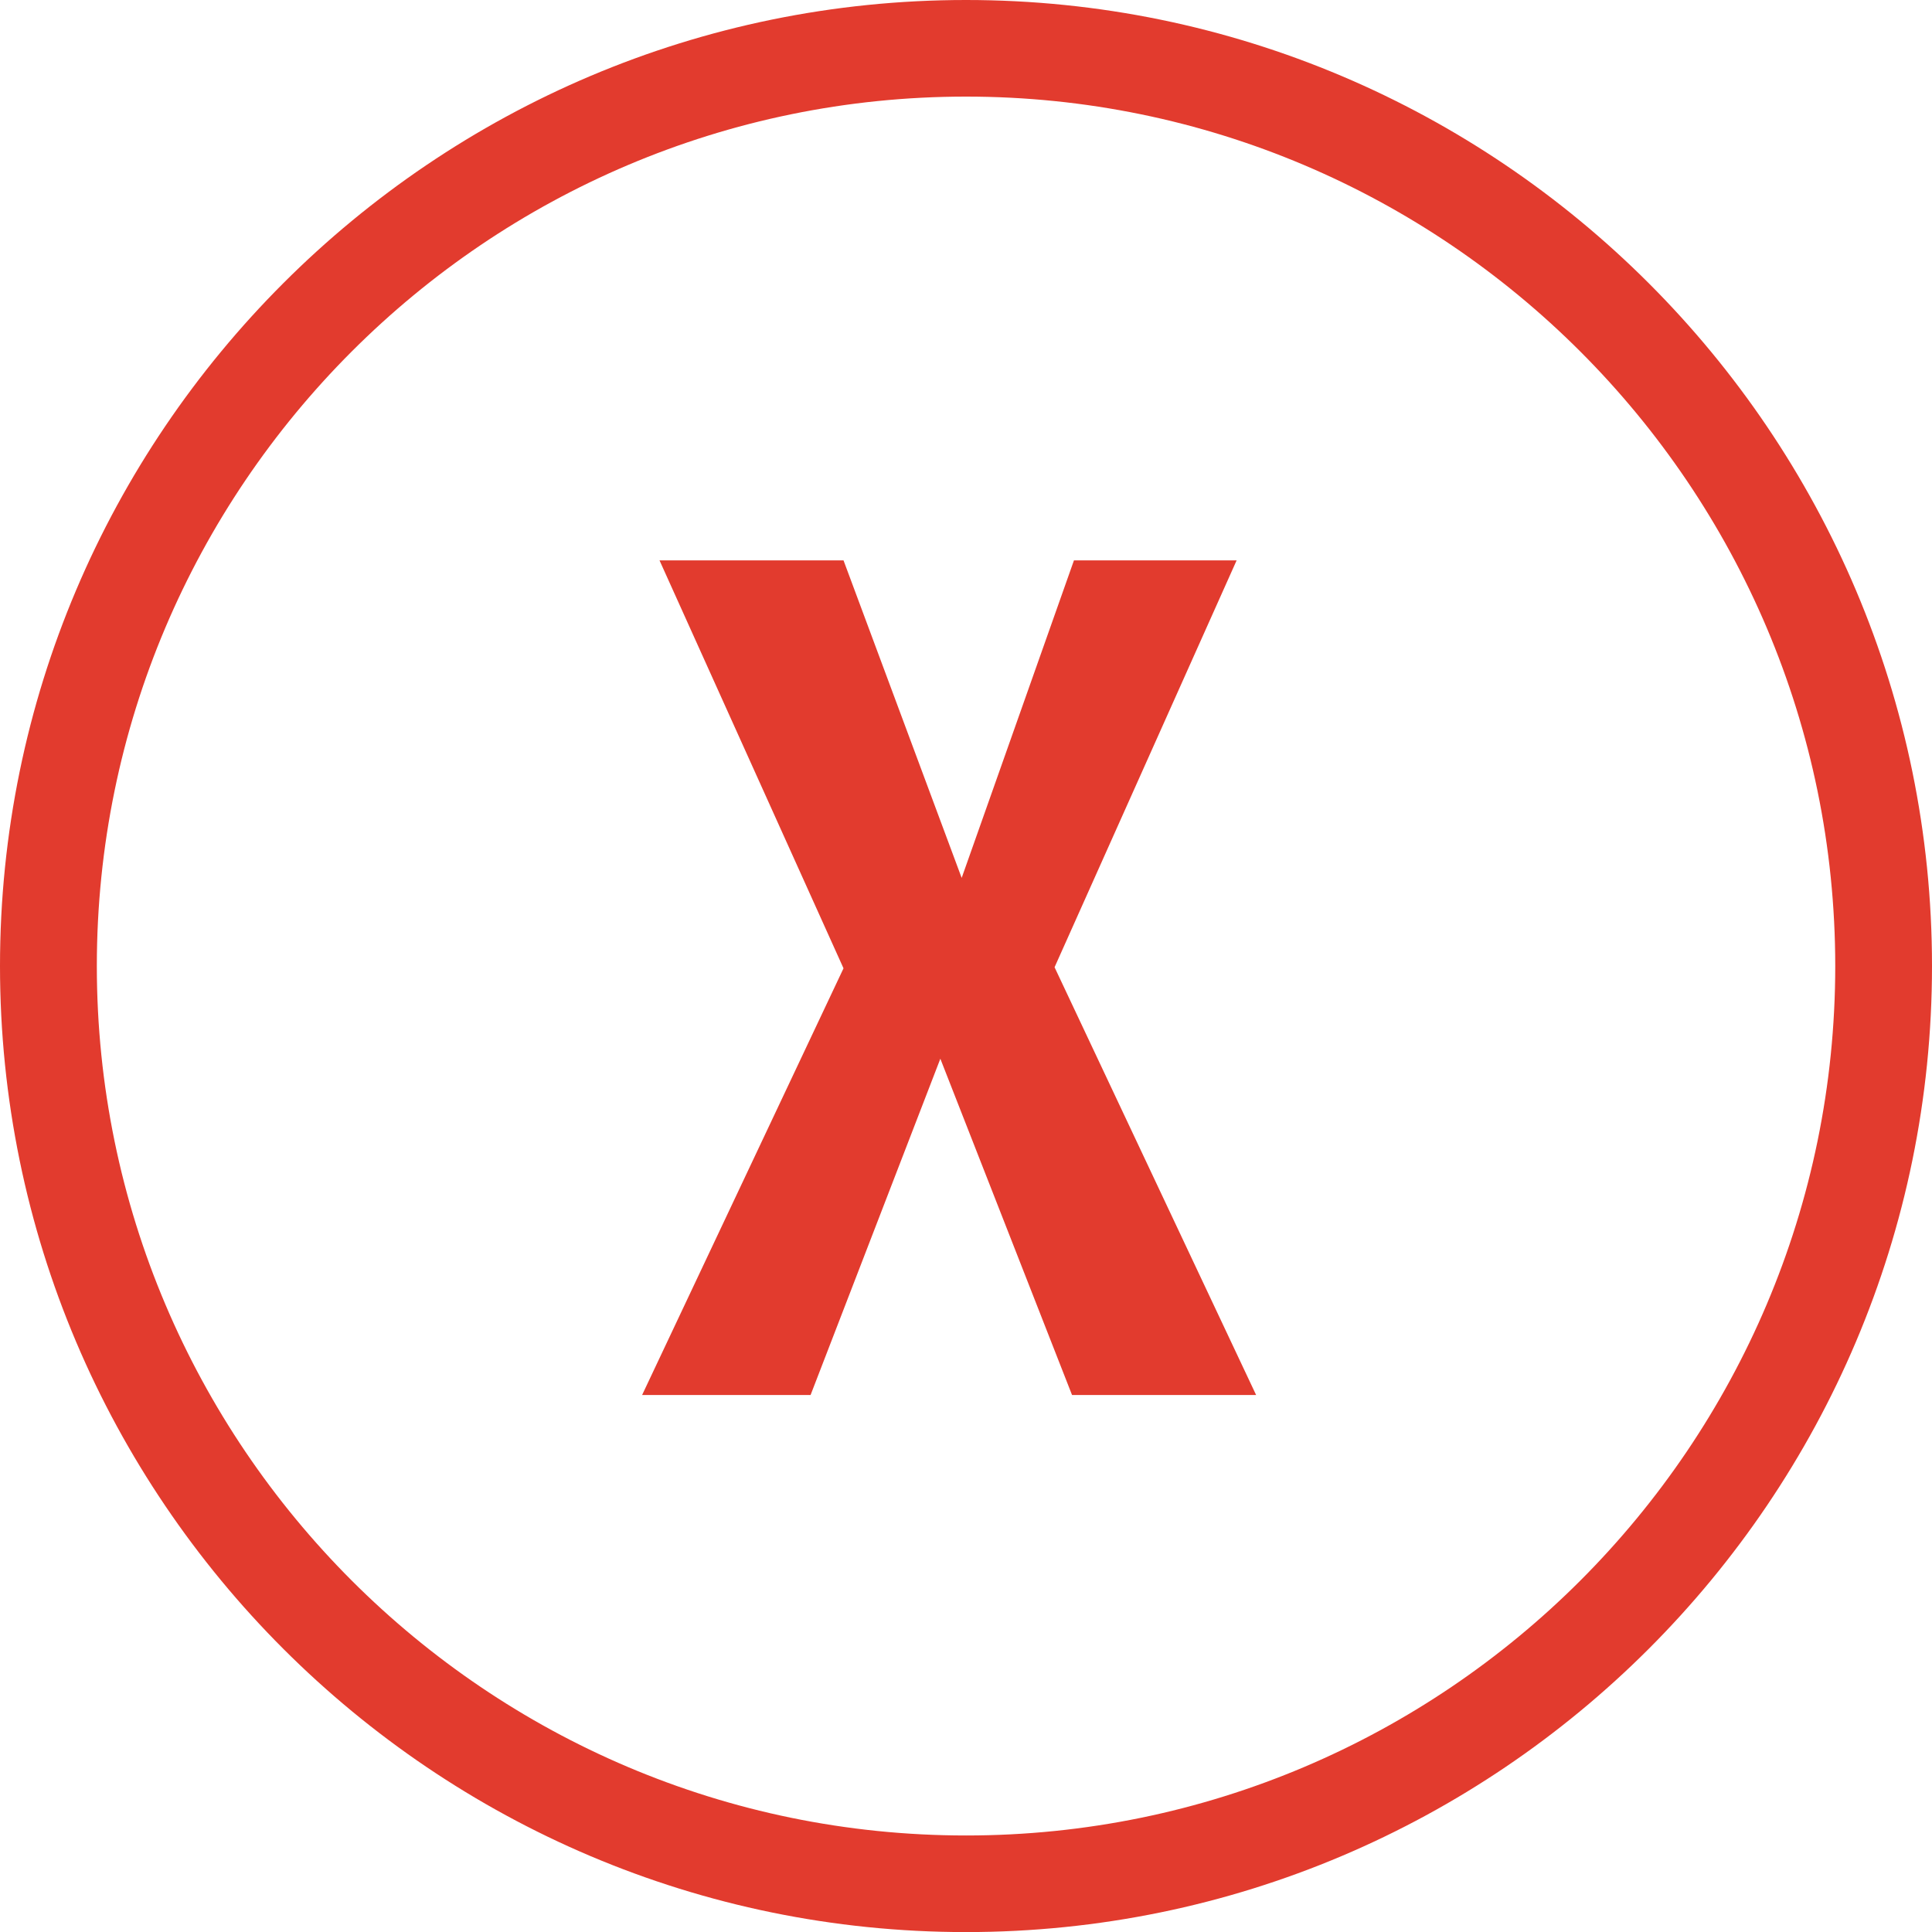
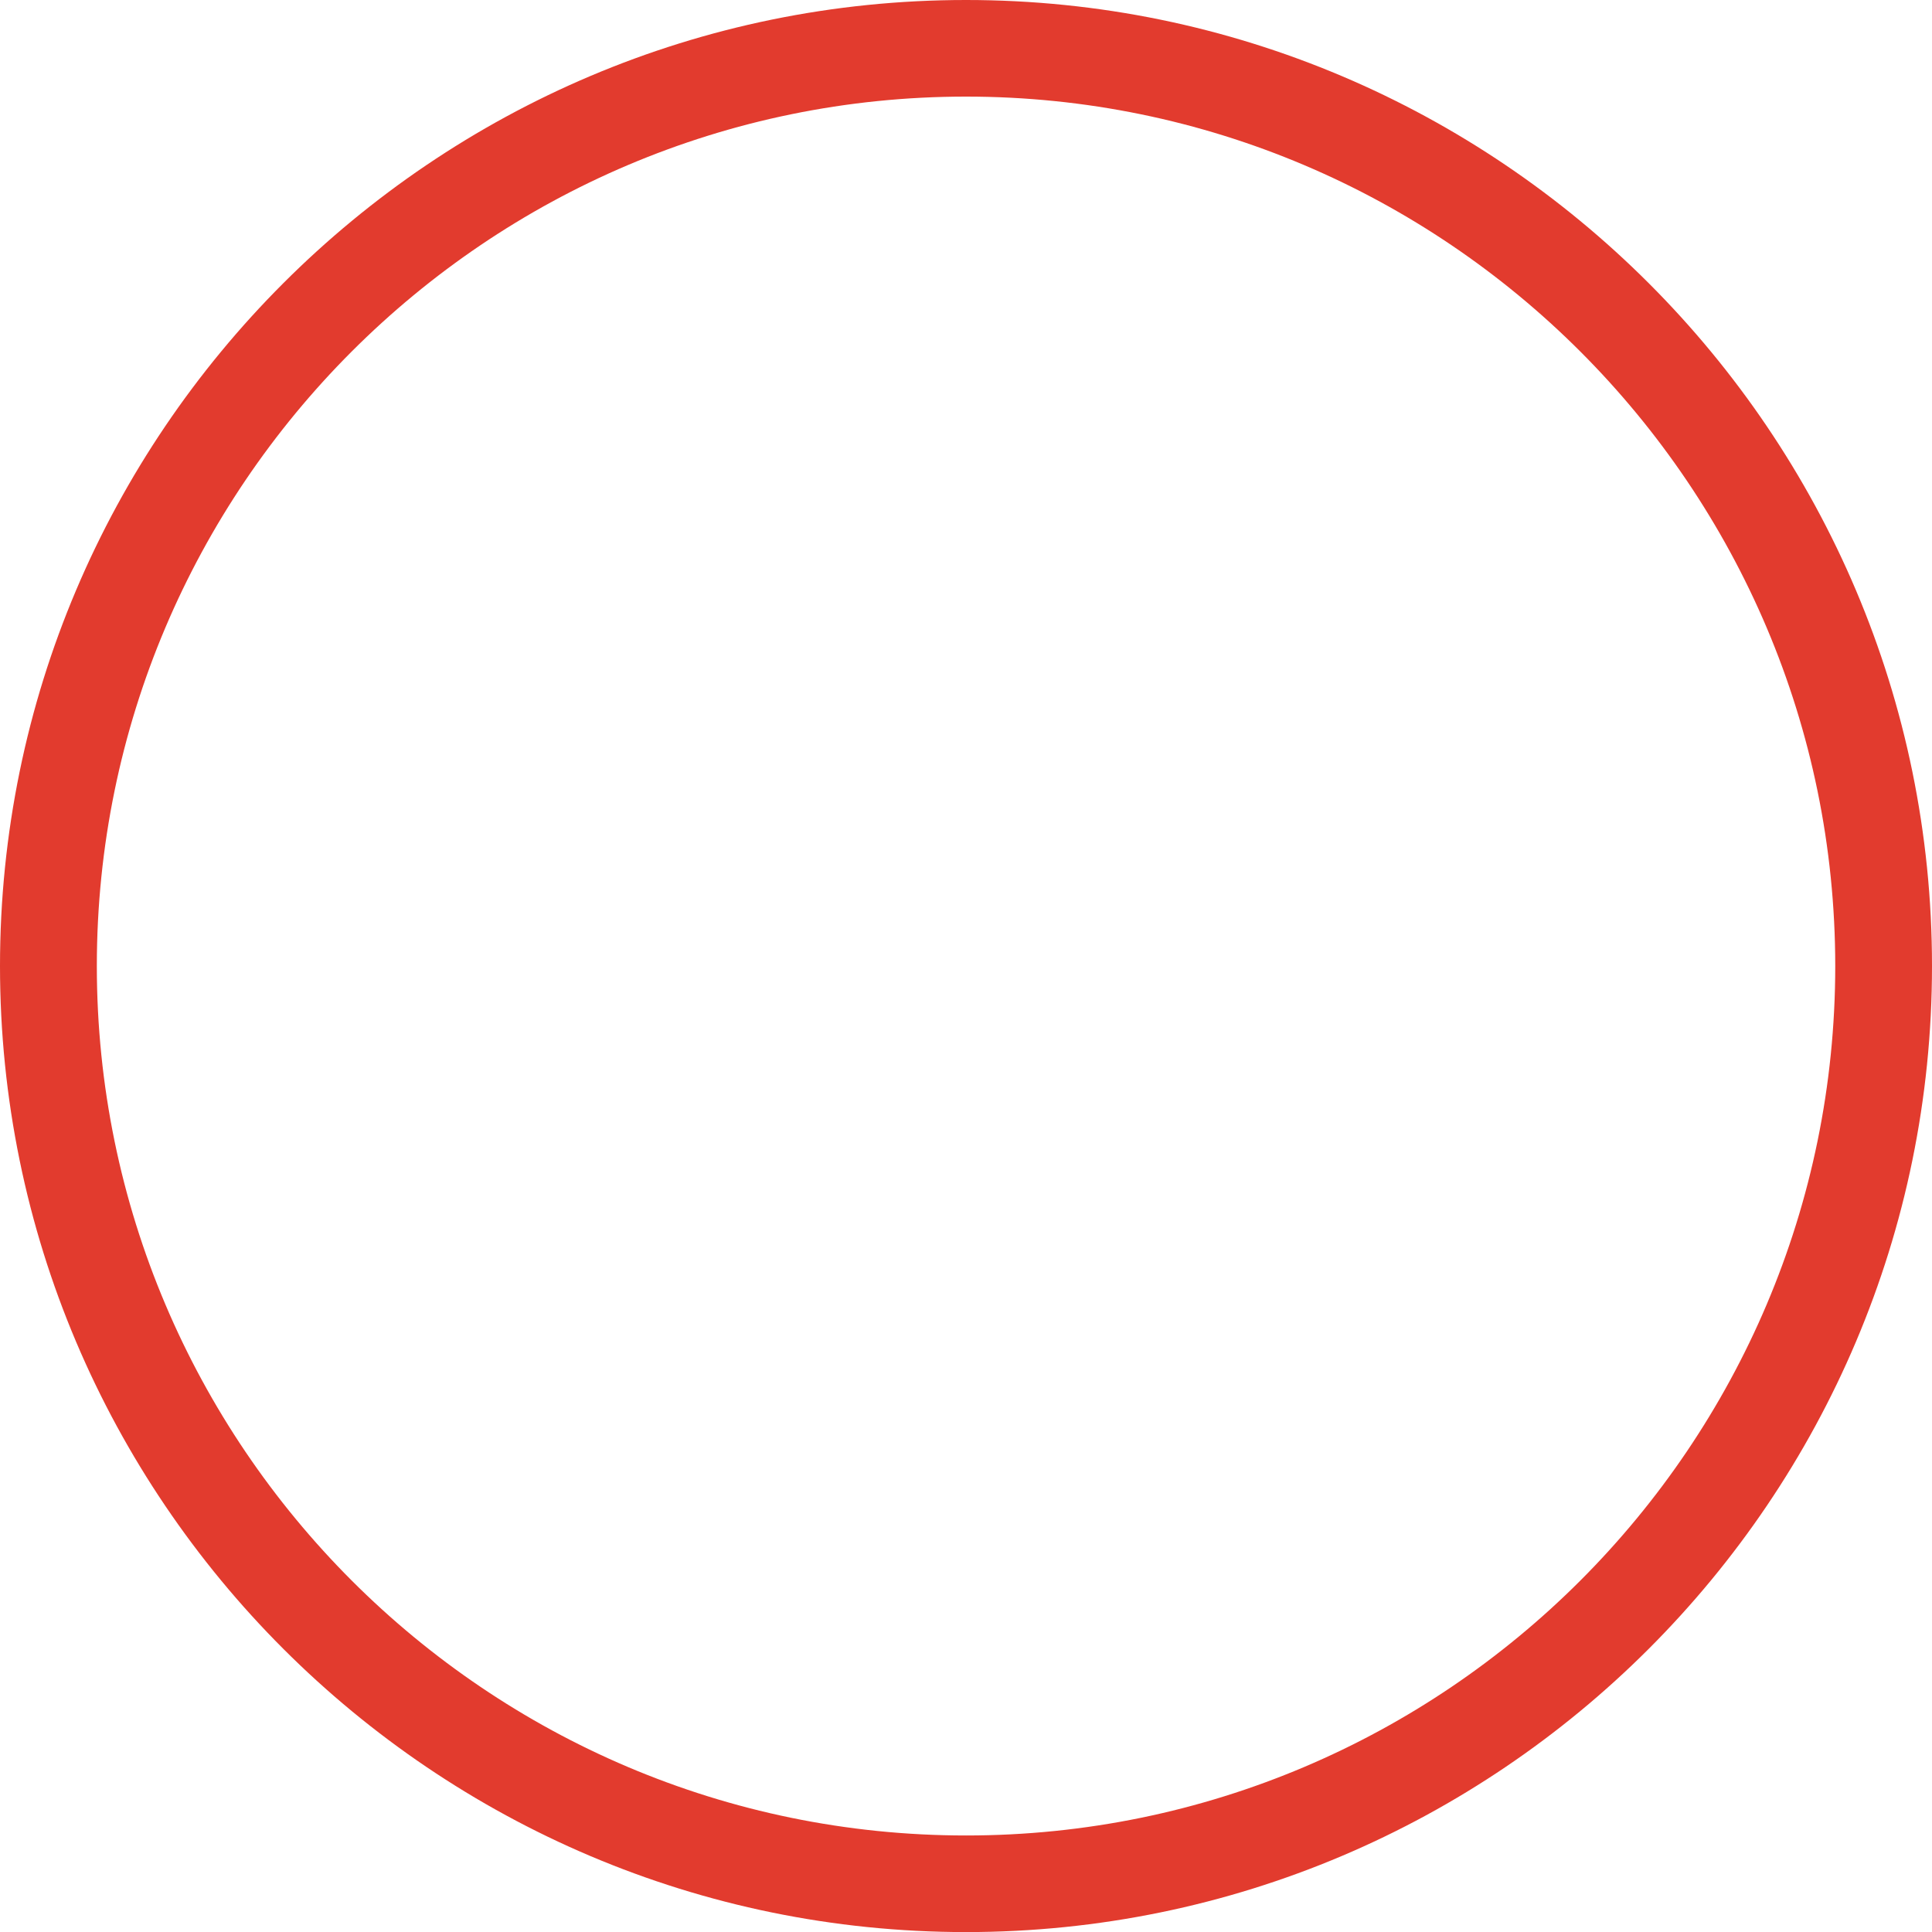
<svg xmlns="http://www.w3.org/2000/svg" version="1.1" id="Layer_1" x="0px" y="0px" width="25px" height="25.001px" viewBox="0 0 25 25.001" enable-background="new 0 0 25 25.001" xml:space="preserve">
  <g>
    <g>
      <path fill="#E23B2E" d="M12.5,25.001C5.608,25.001,0,19.393,0,12.5S5.608,0,12.5,0C19.394,0,25,5.607,25,12.5    S19.394,25.001,12.5,25.001z M12.5,1.25C6.298,1.25,1.253,6.297,1.253,12.5c0,6.204,5.045,11.251,11.248,11.251    c6.202,0,11.247-5.047,11.247-11.251C23.747,6.297,18.702,1.25,12.5,1.25z" />
    </g>
  </g>
  <g>
-     <polygon fill="#E23B2E" points="8.534,7.251 10.915,12.53 8.309,18.051 10.489,18.051 12.168,13.7 13.872,18.051 16.254,18.051    13.646,12.516 16.002,7.251 13.897,7.251 12.444,11.36 10.915,7.251  " />
-   </g>
+     </g>
</svg>